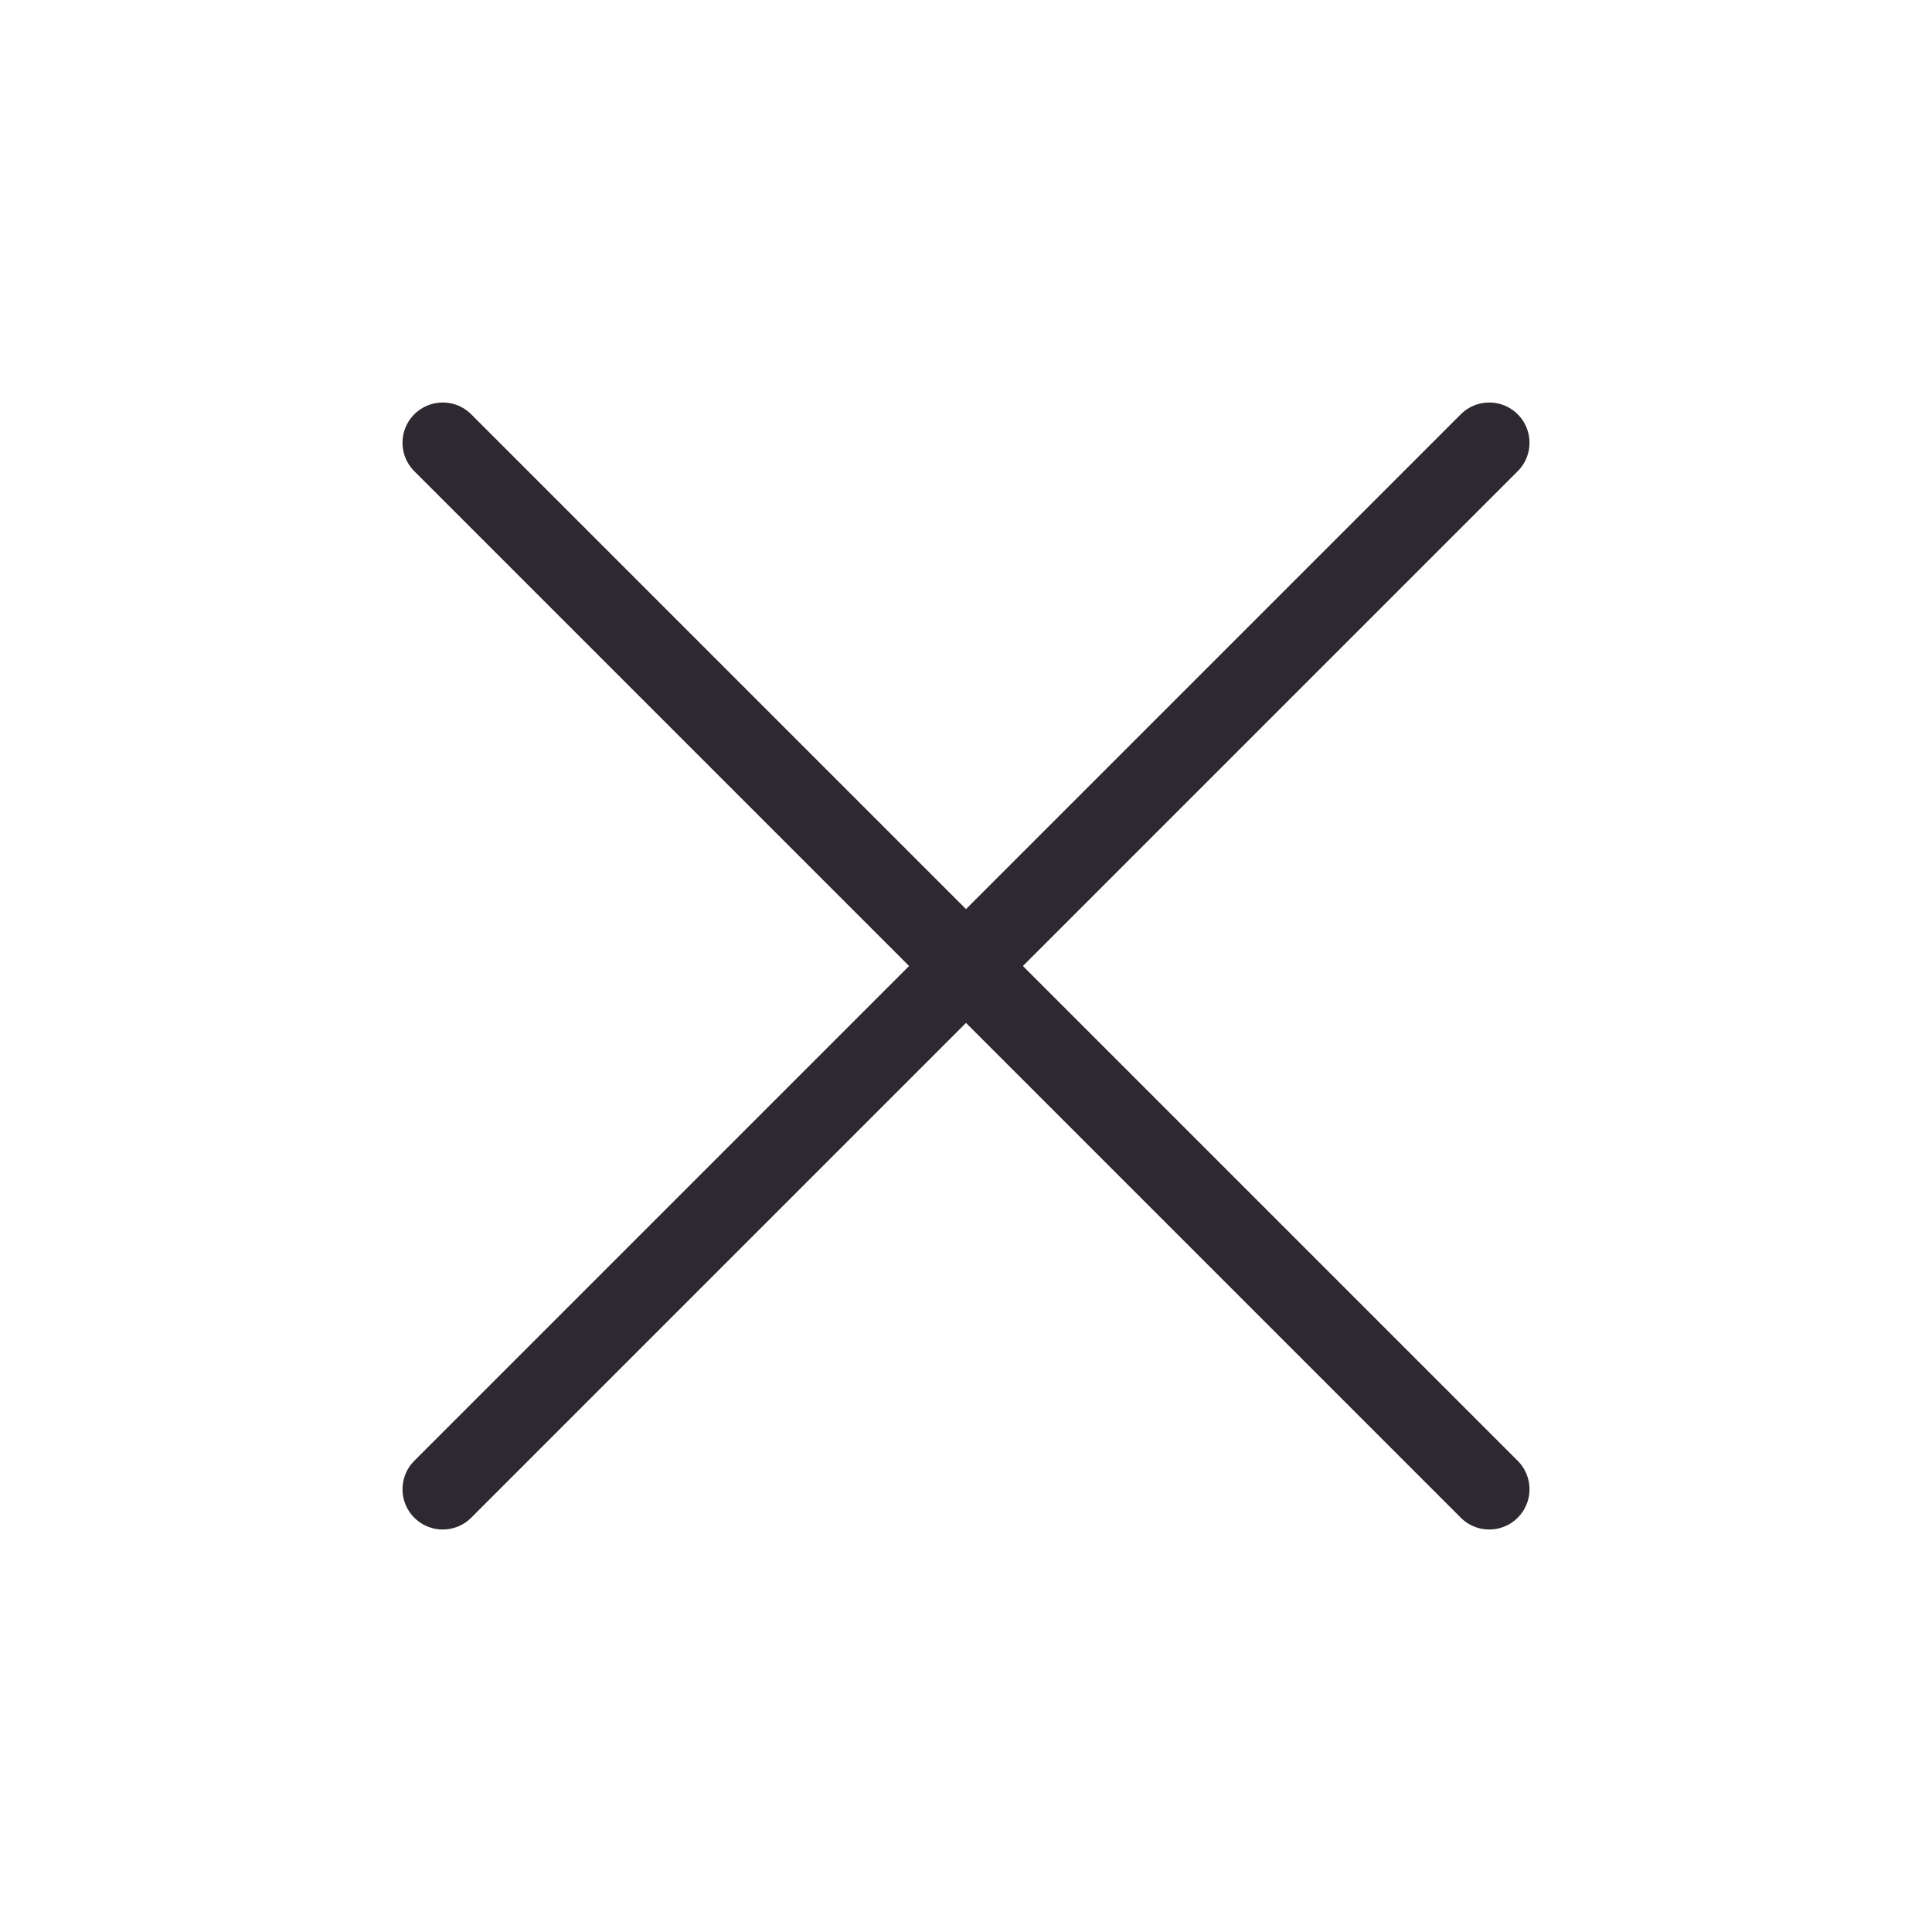
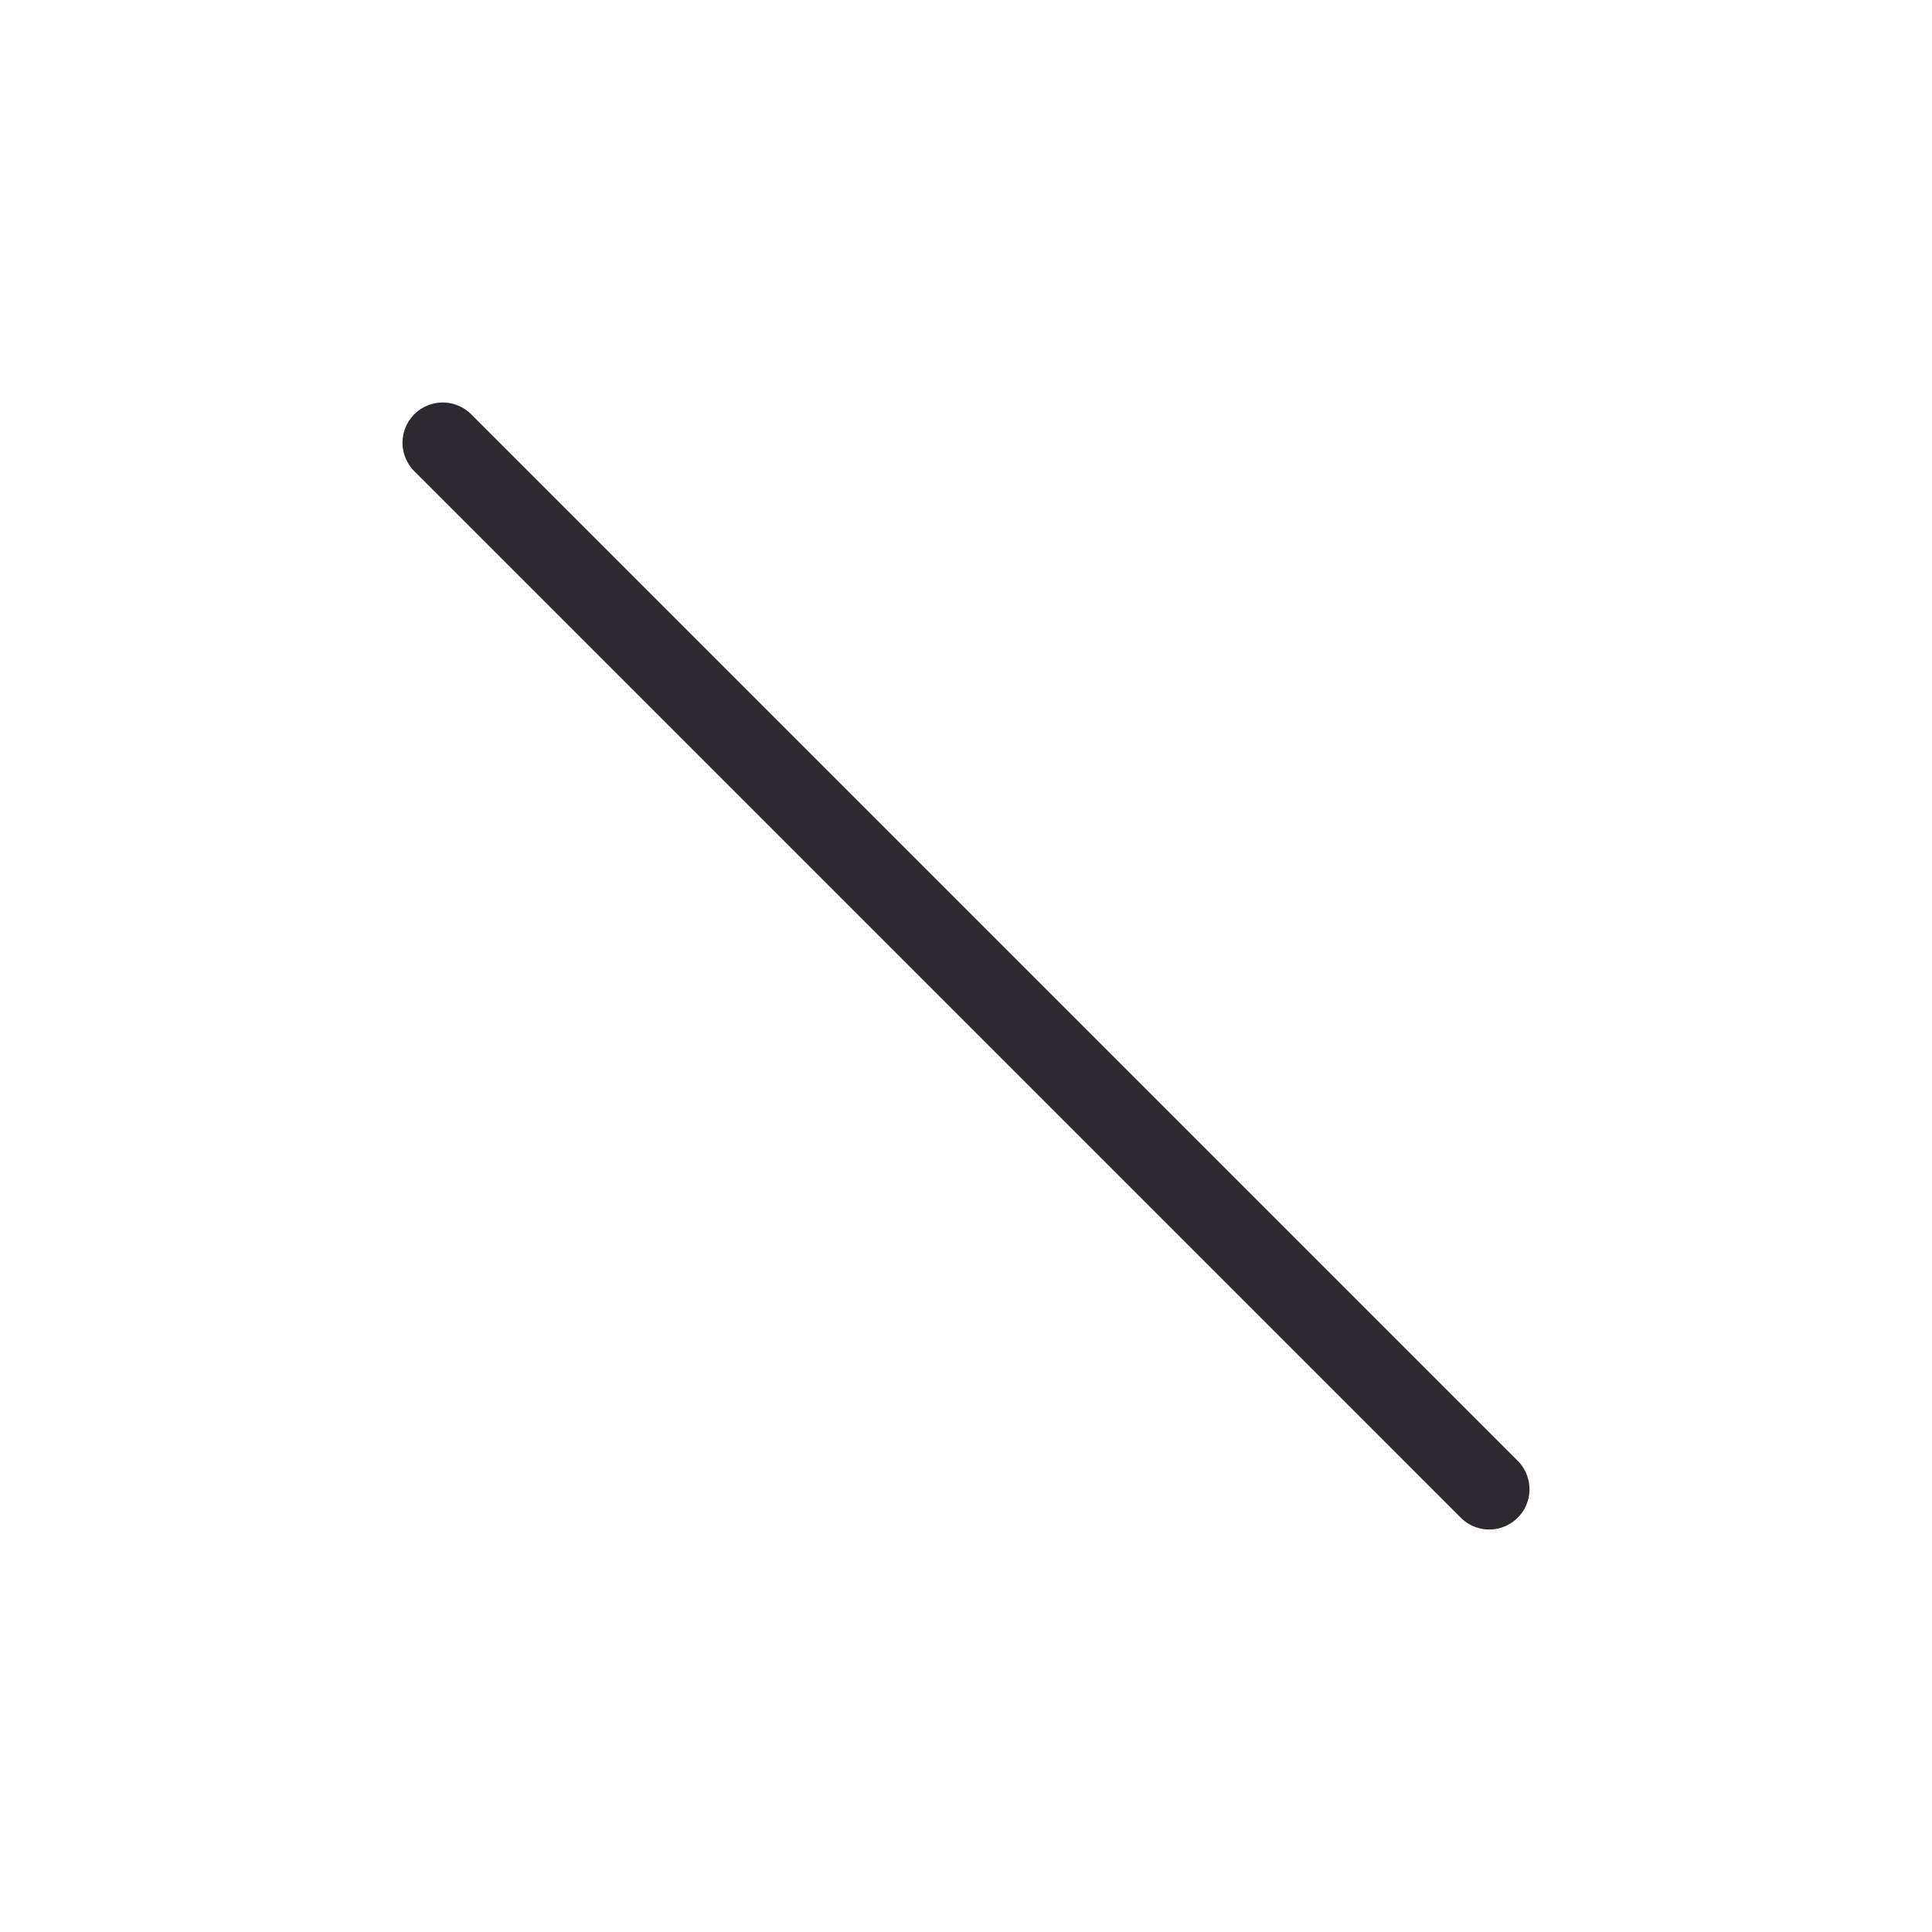
<svg xmlns="http://www.w3.org/2000/svg" viewBox="0 0 24 24" width="24" height="24" id="close-icon" class="solle-icon" fill="none" stroke="#2e2930" stroke-width="1" stroke-linecap="round" stroke-linejoin="round" style="overflow:visible" version="1.1">
  <path d="M 5.5,5.5 18.5,18.5" id="back-slash" />
-   <path d="M 5.5,18.5 18.5,5.5" id="forward-slash" />
</svg>